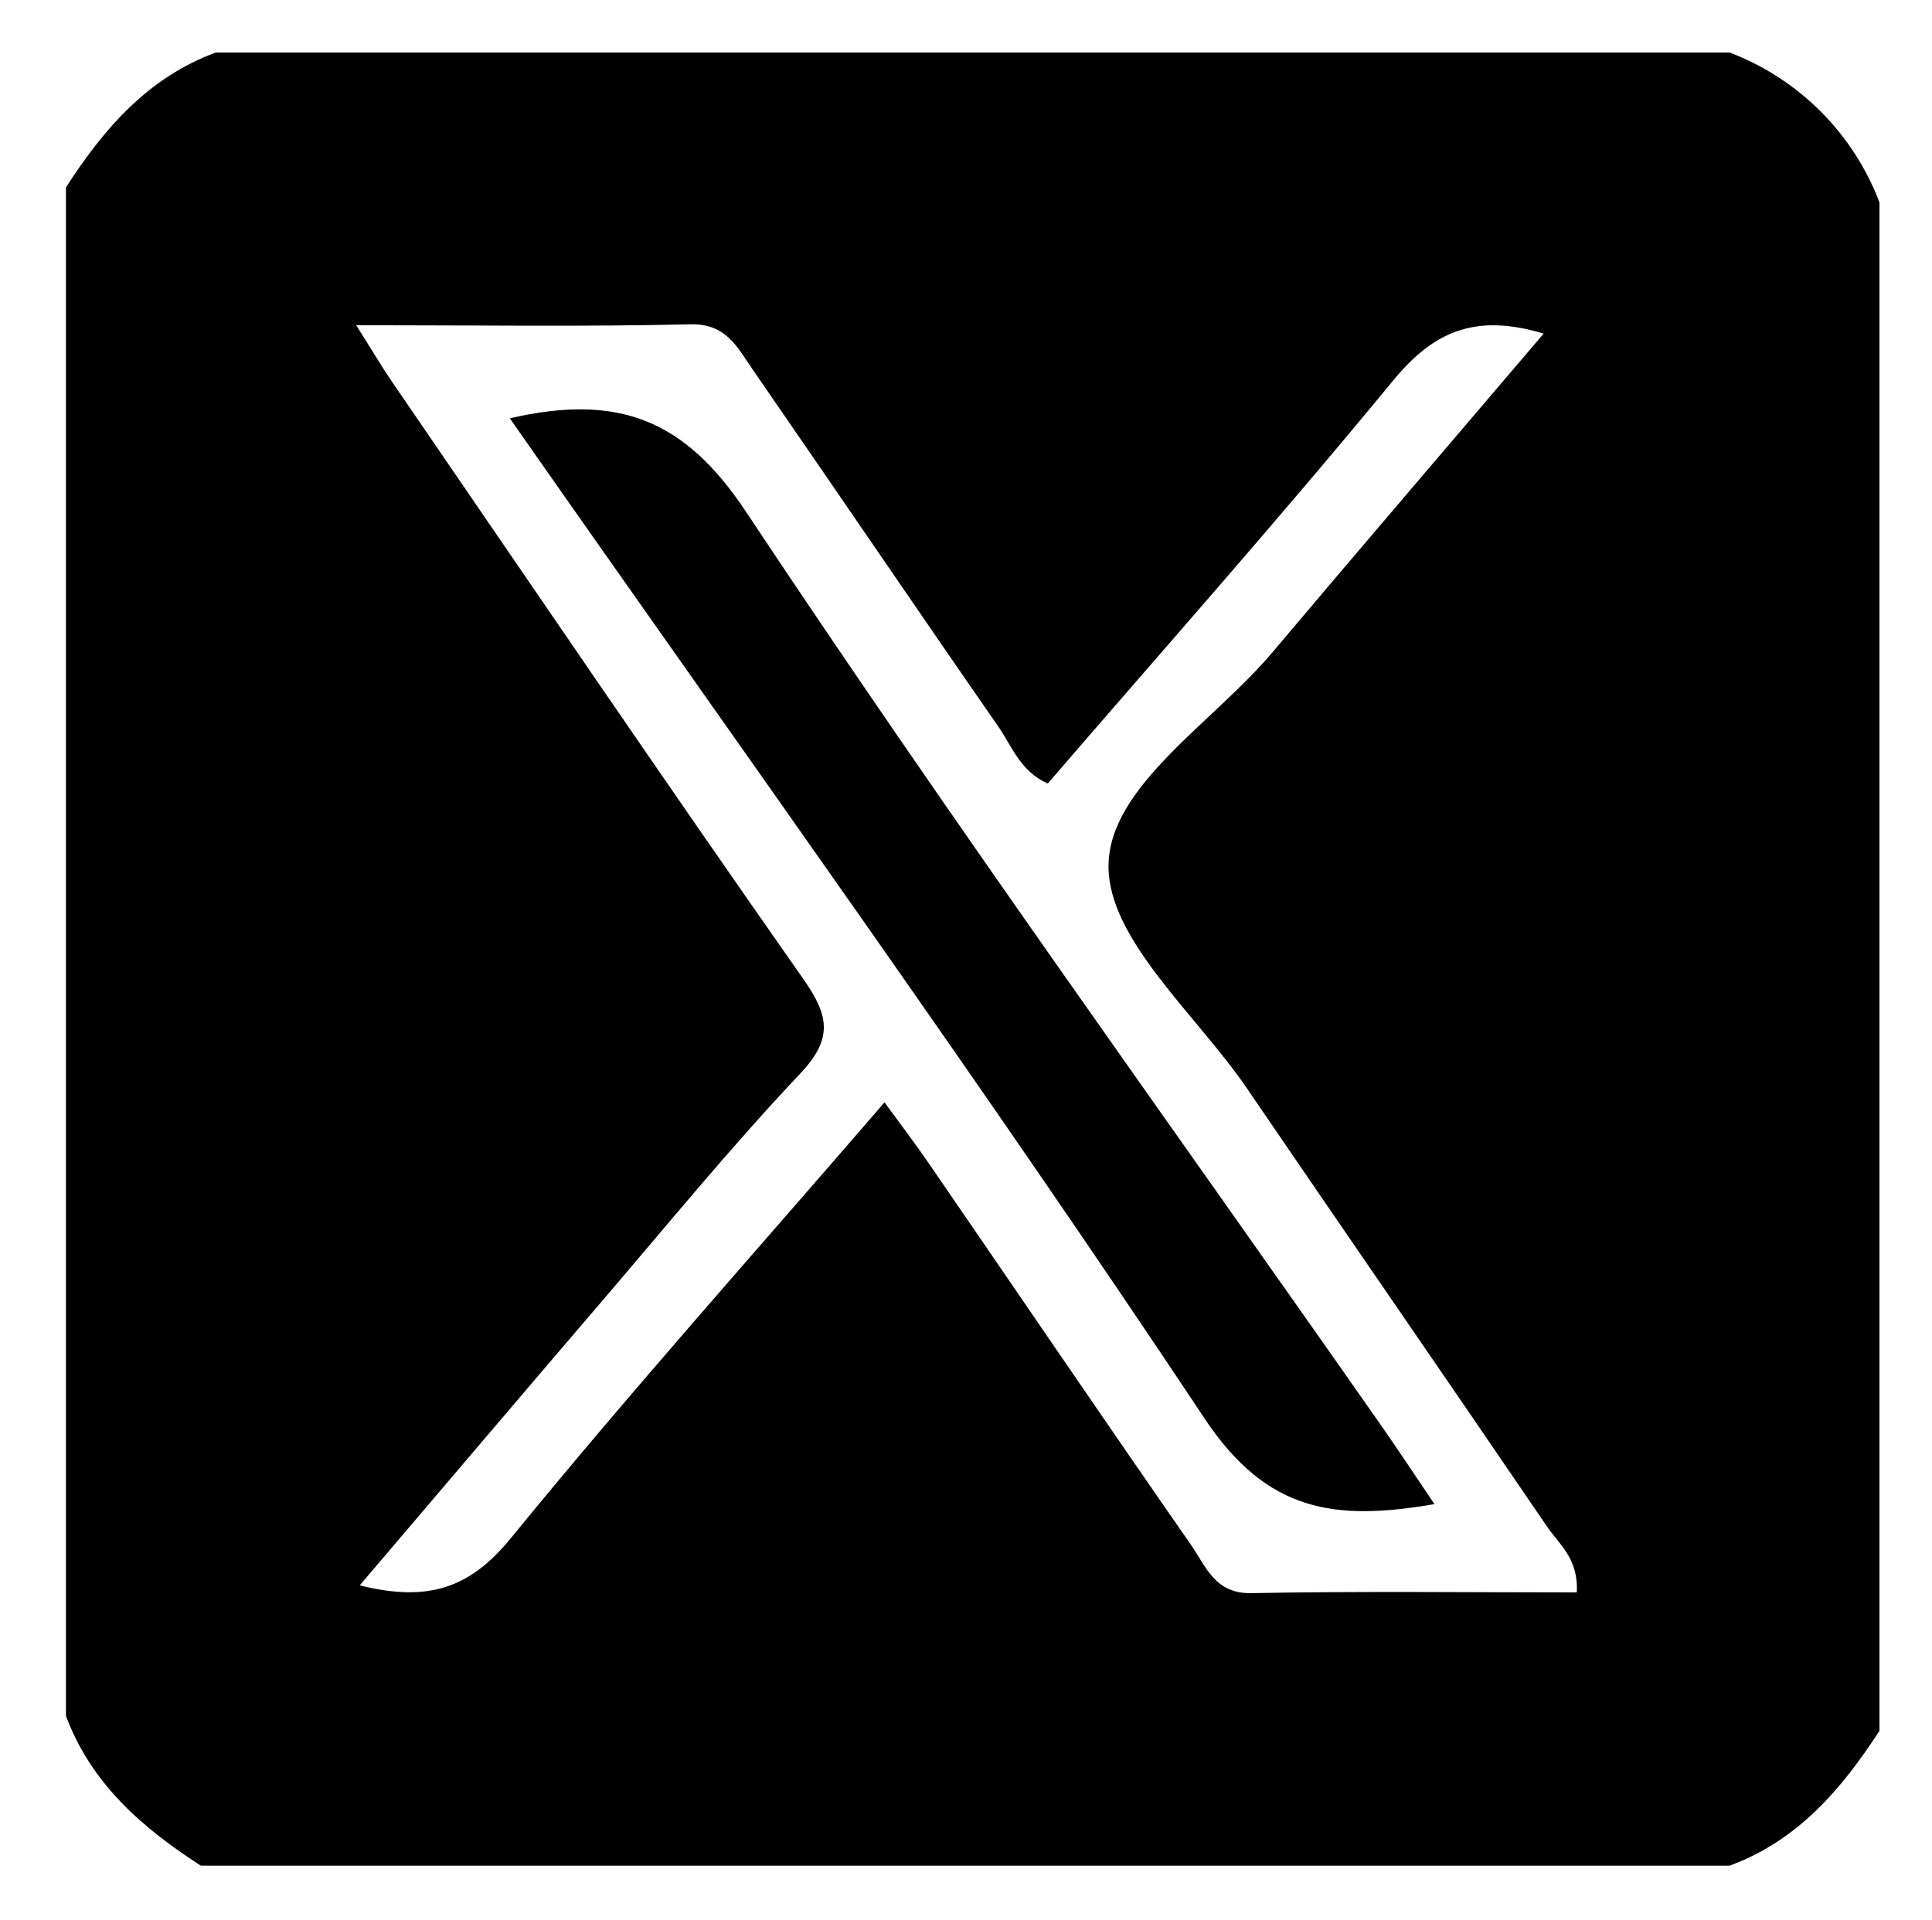
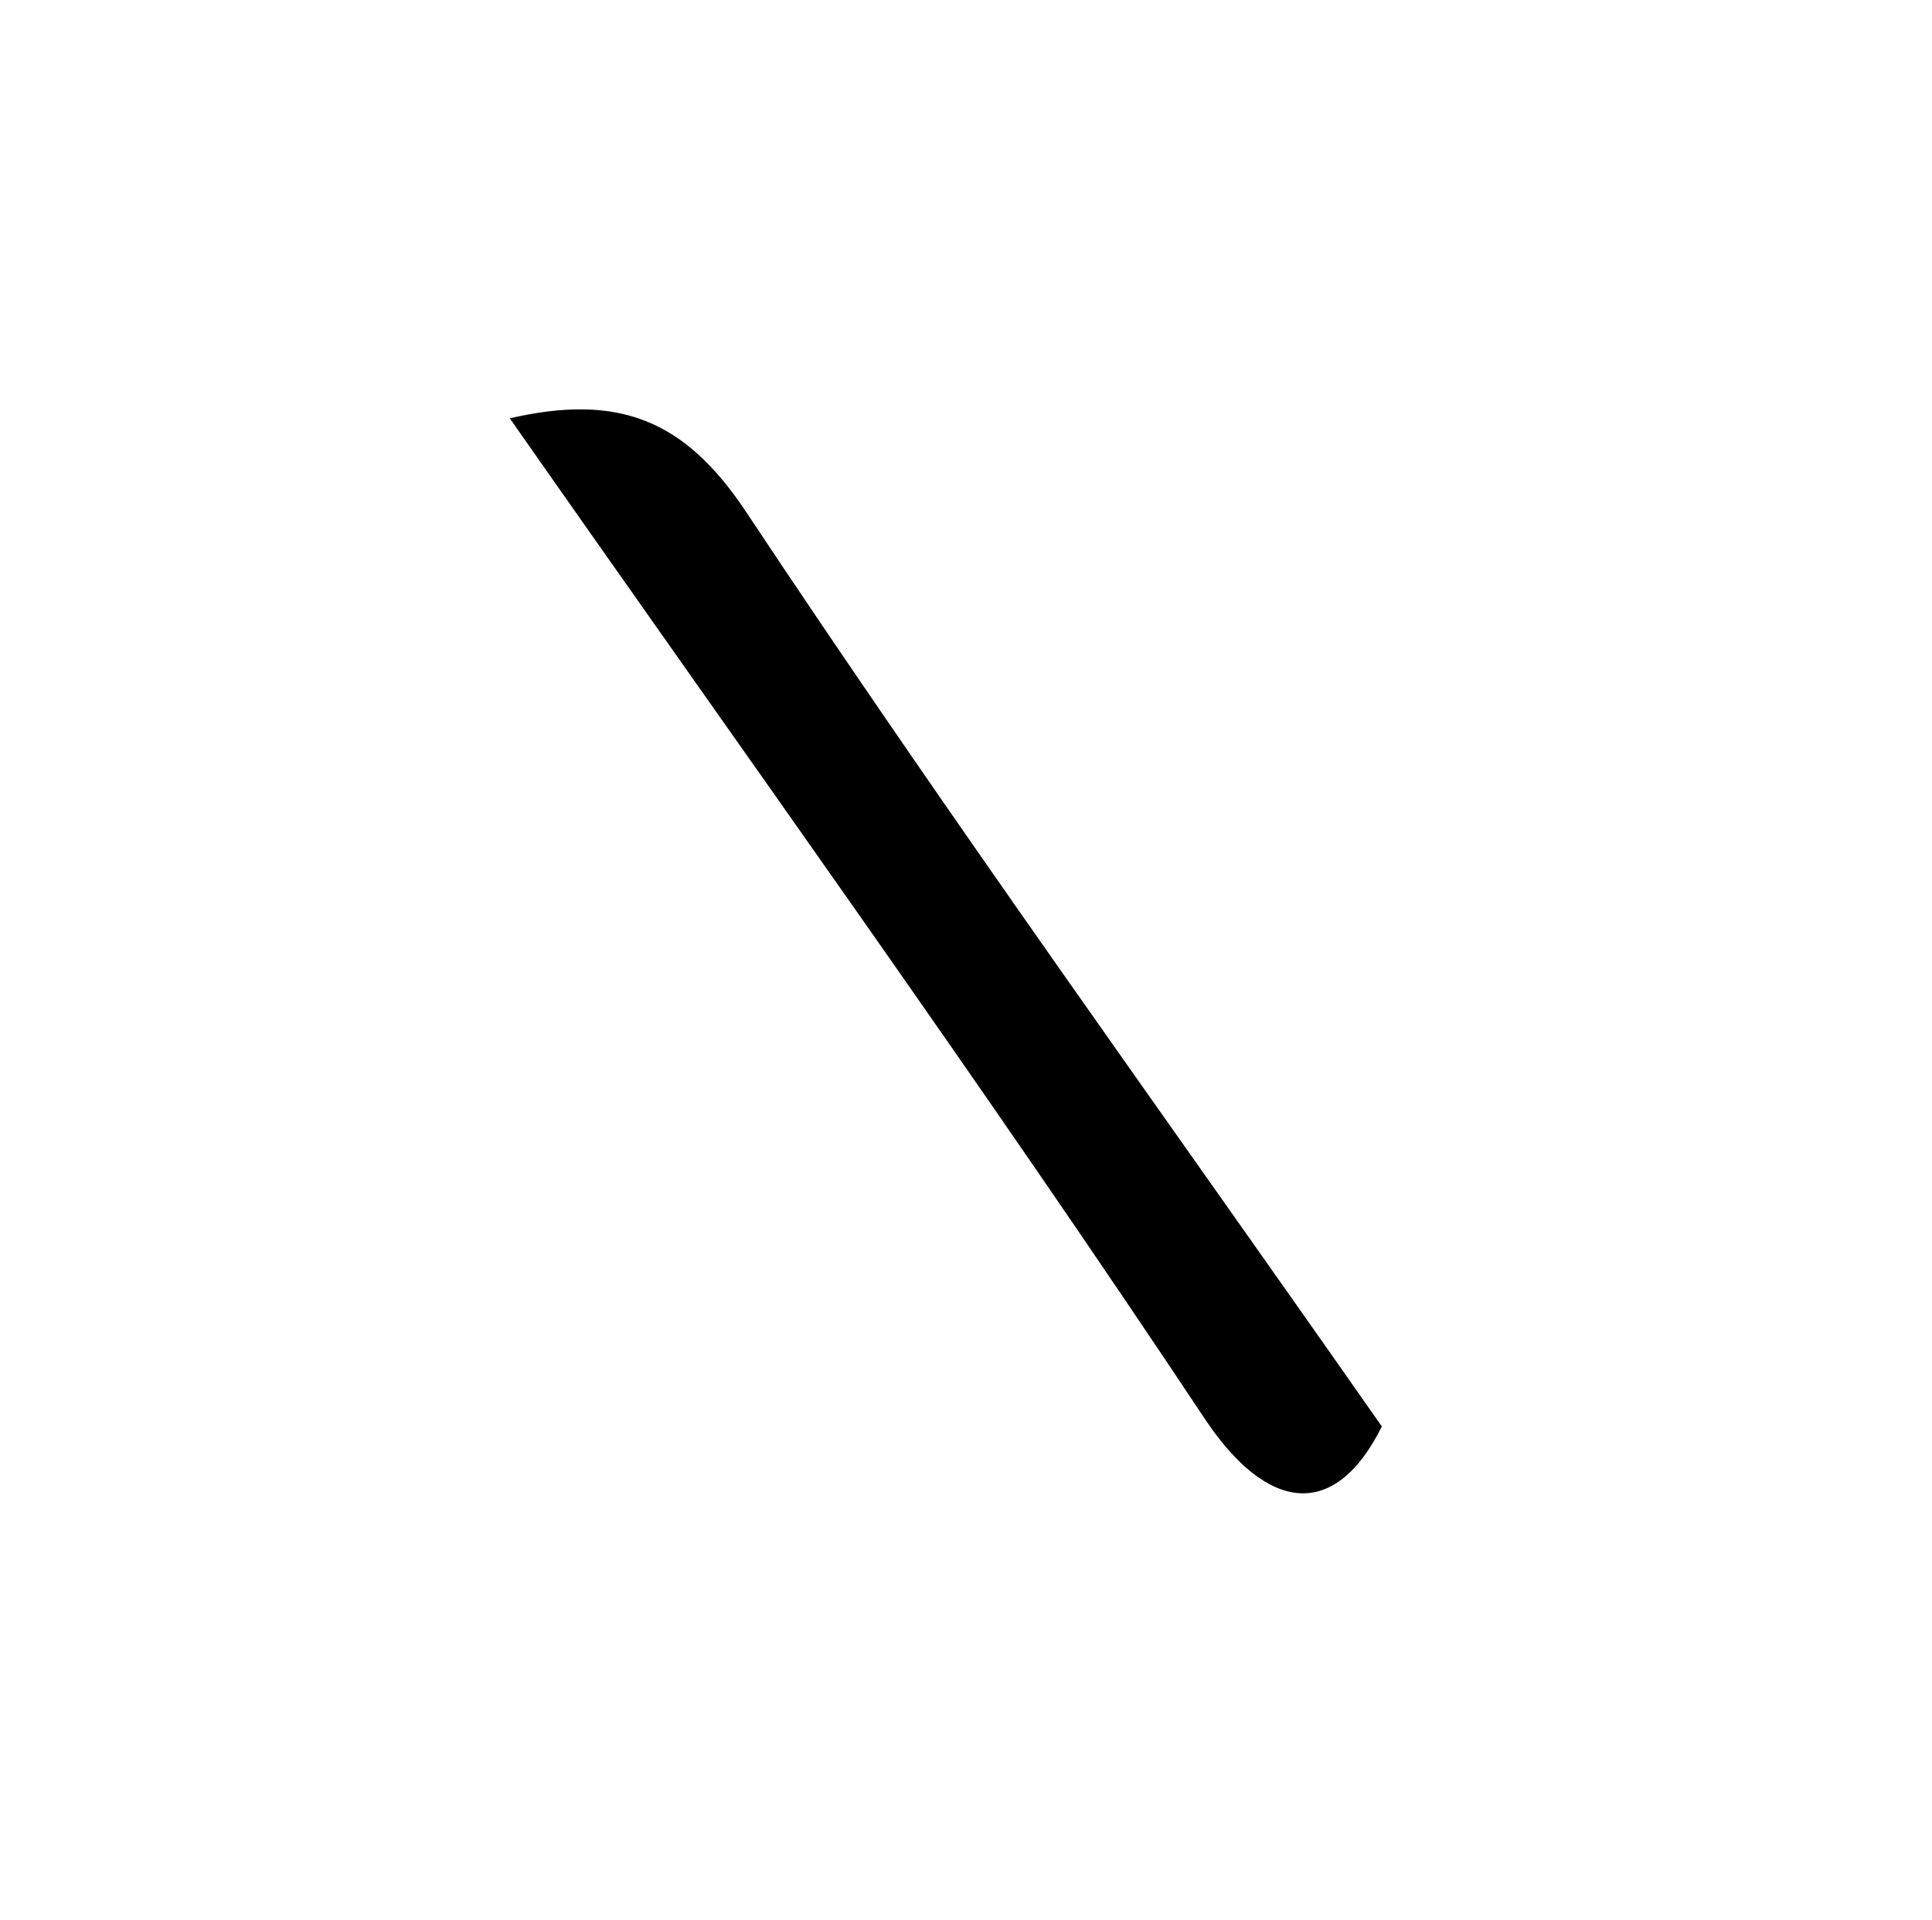
<svg xmlns="http://www.w3.org/2000/svg" width="169" height="168" viewBox="0 0 169 168" fill="none">
-   <path d="M5.768 150.121V16.394C9.073 11.277 12.937 6.781 18.879 4.594H151.295C154.282 5.73 156.995 7.485 159.255 9.745C161.515 12.005 163.27 14.718 164.405 17.705V151.432C161.091 156.538 157.243 161.051 151.295 163.232H17.568C12.449 159.929 7.967 156.052 5.768 150.121ZM31.156 28.454C32.702 30.901 33.457 32.186 34.298 33.413C46.26 50.859 58.14 68.364 70.287 85.68C72.564 88.925 72.856 90.911 69.965 93.969C63.974 100.304 58.448 107.08 52.77 113.709C45.755 121.898 38.78 130.121 31.466 138.707C37.529 140.222 41.156 138.903 44.703 134.558C55.182 121.72 66.238 109.353 77.373 96.448C78.754 98.344 80.044 100.032 81.245 101.781C88.897 112.924 96.492 124.107 104.208 135.206C105.481 137.036 106.265 139.448 109.451 139.388C118.937 139.209 128.429 139.324 137.927 139.324C138.094 136.366 136.374 135.103 135.323 133.559C126.609 120.764 117.807 108.028 109.085 95.239C104.674 88.77 96.904 82.192 96.966 75.724C97.031 68.799 106.101 63.238 111.273 57.11C119.059 47.884 126.915 38.718 135.032 29.185C128.829 27.33 125.261 29.155 121.801 33.367C111.991 45.305 101.722 56.866 91.653 68.553C89.261 67.5 88.521 65.293 87.313 63.552C80.104 53.161 73.002 42.695 65.812 32.29C64.506 30.4 63.533 28.3 60.407 28.374C51.086 28.596 41.756 28.454 31.156 28.454Z" fill="black" />
-   <path d="M44.595 36.598C54.074 34.418 59.884 36.679 65.262 44.784C83.218 71.845 102.259 98.185 120.876 124.807C122.335 126.894 123.733 129.023 125.475 131.599C116.748 133.099 110.821 132.312 105.358 124.09C85.831 94.702 65.187 66.055 44.595 36.598Z" fill="black" />
+   <path d="M44.595 36.598C54.074 34.418 59.884 36.679 65.262 44.784C83.218 71.845 102.259 98.185 120.876 124.807C116.748 133.099 110.821 132.312 105.358 124.09C85.831 94.702 65.187 66.055 44.595 36.598Z" fill="black" />
</svg>